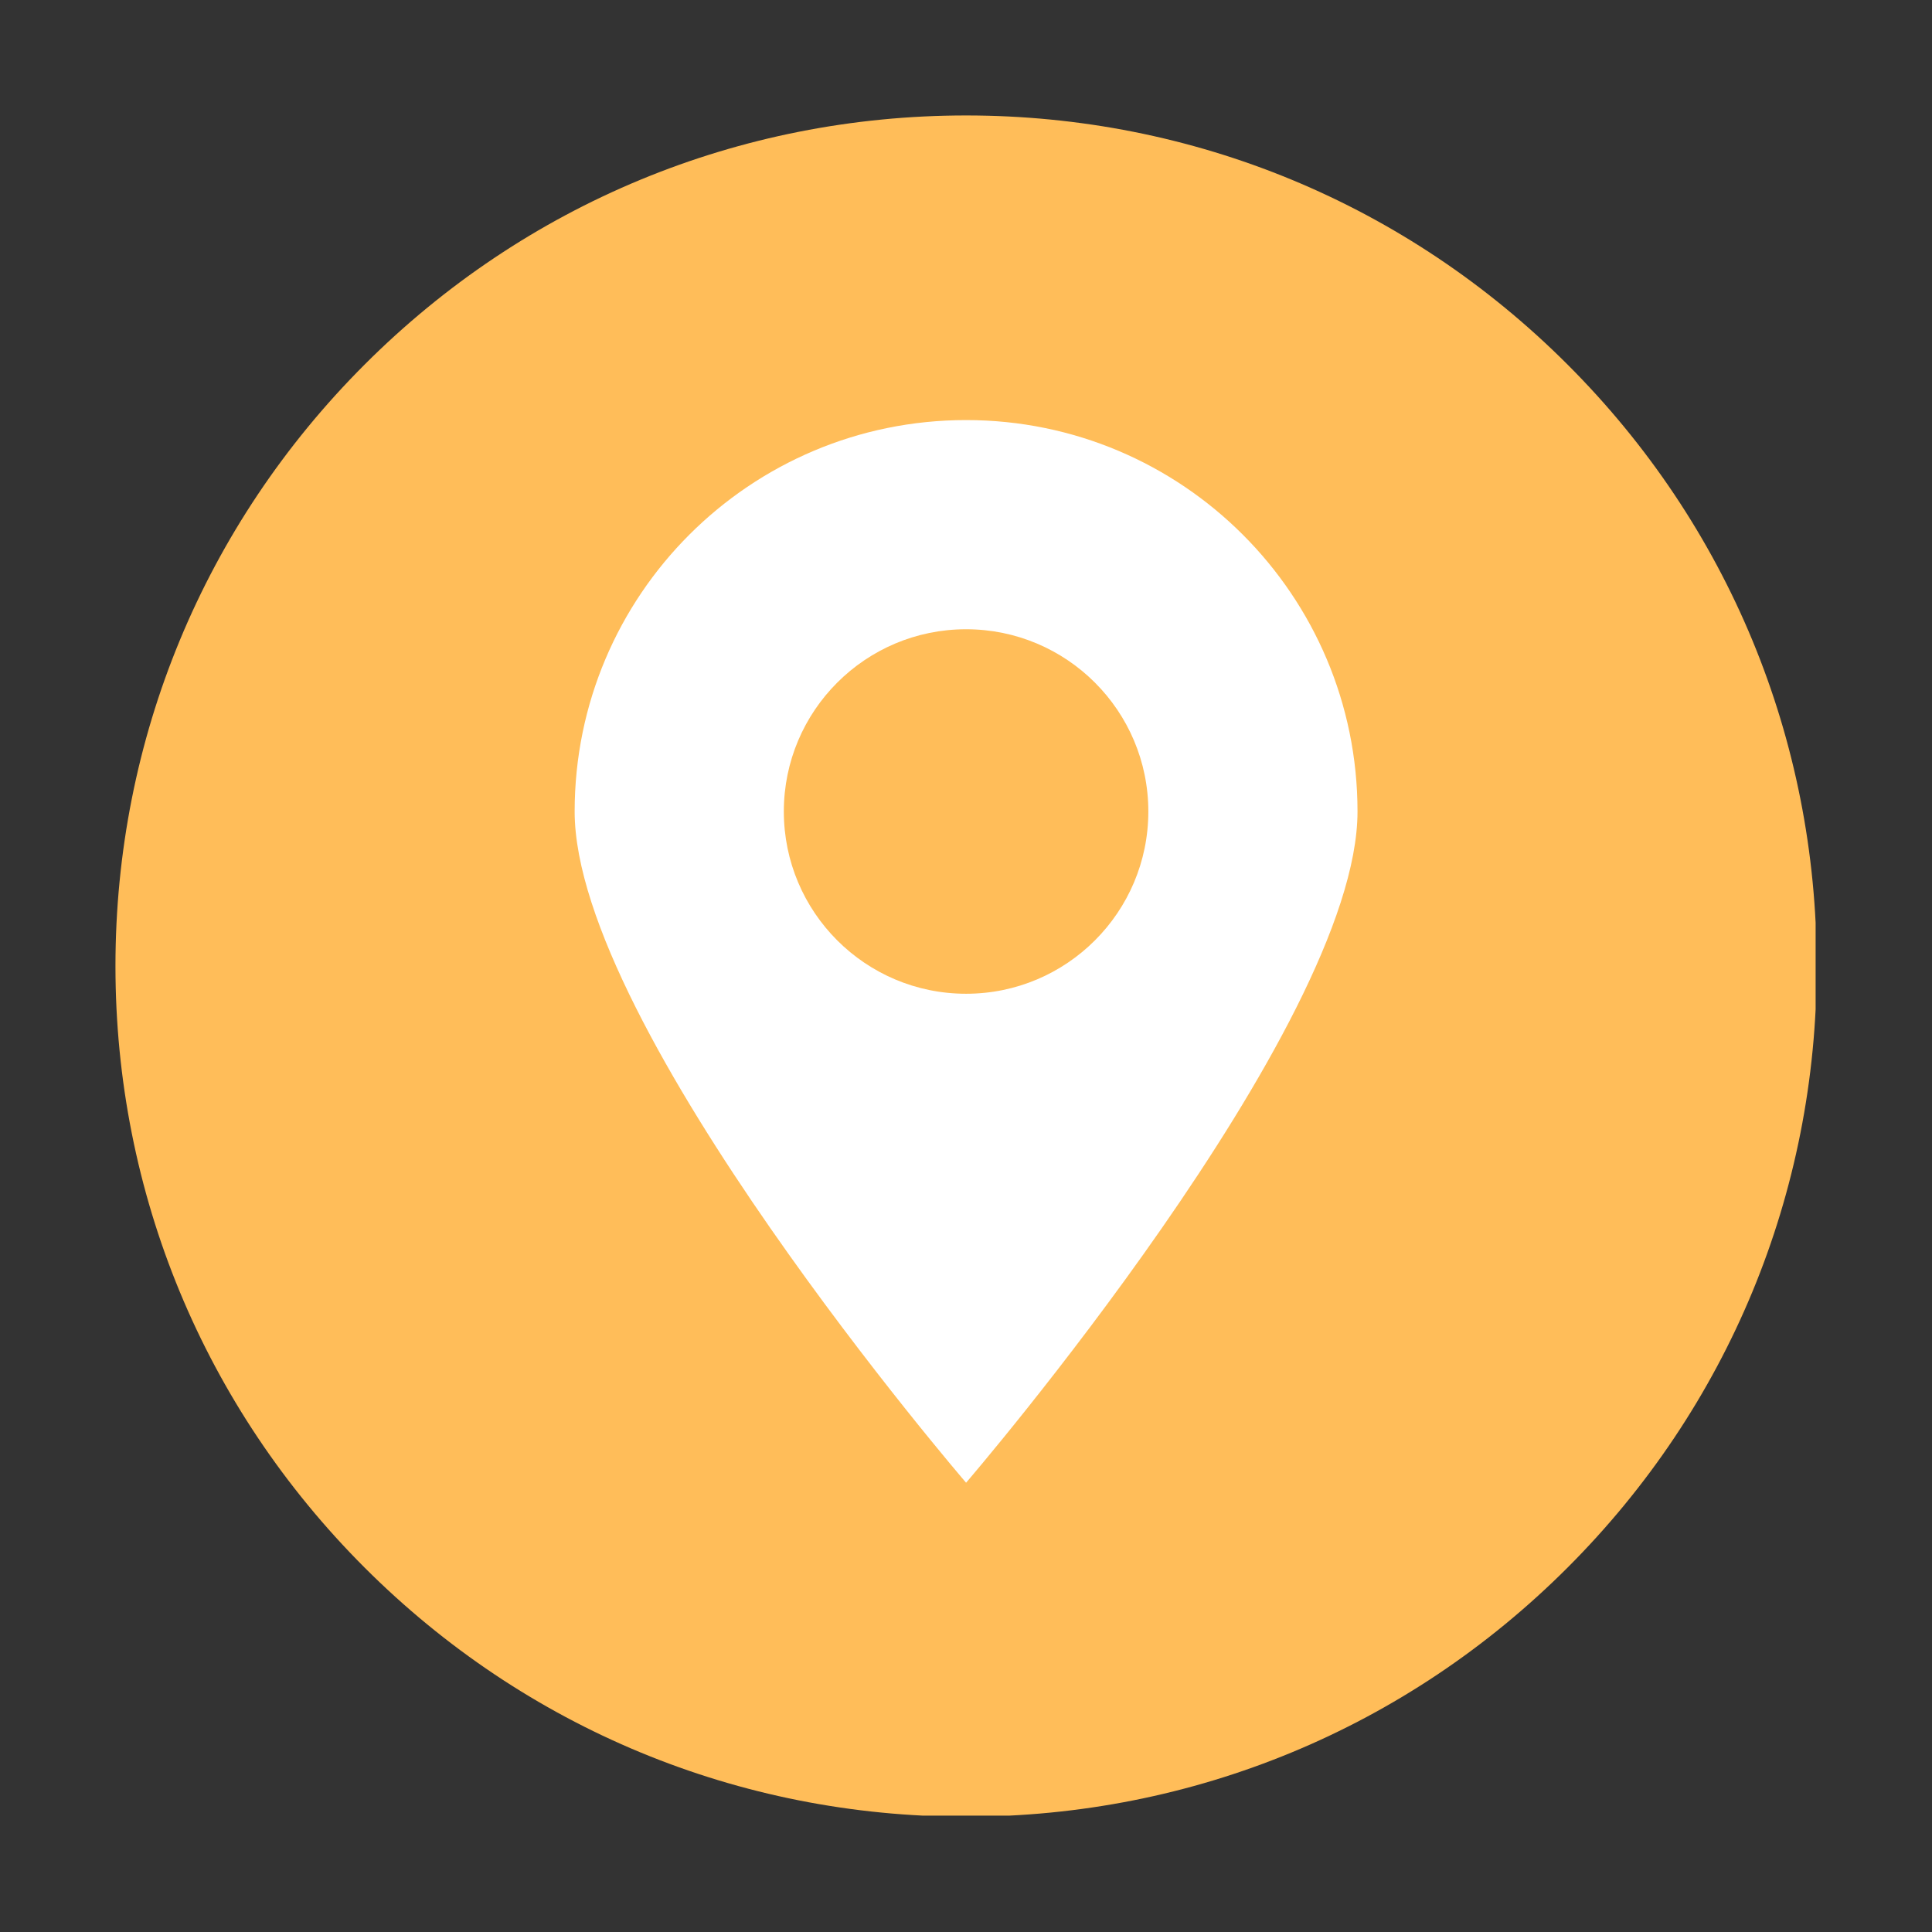
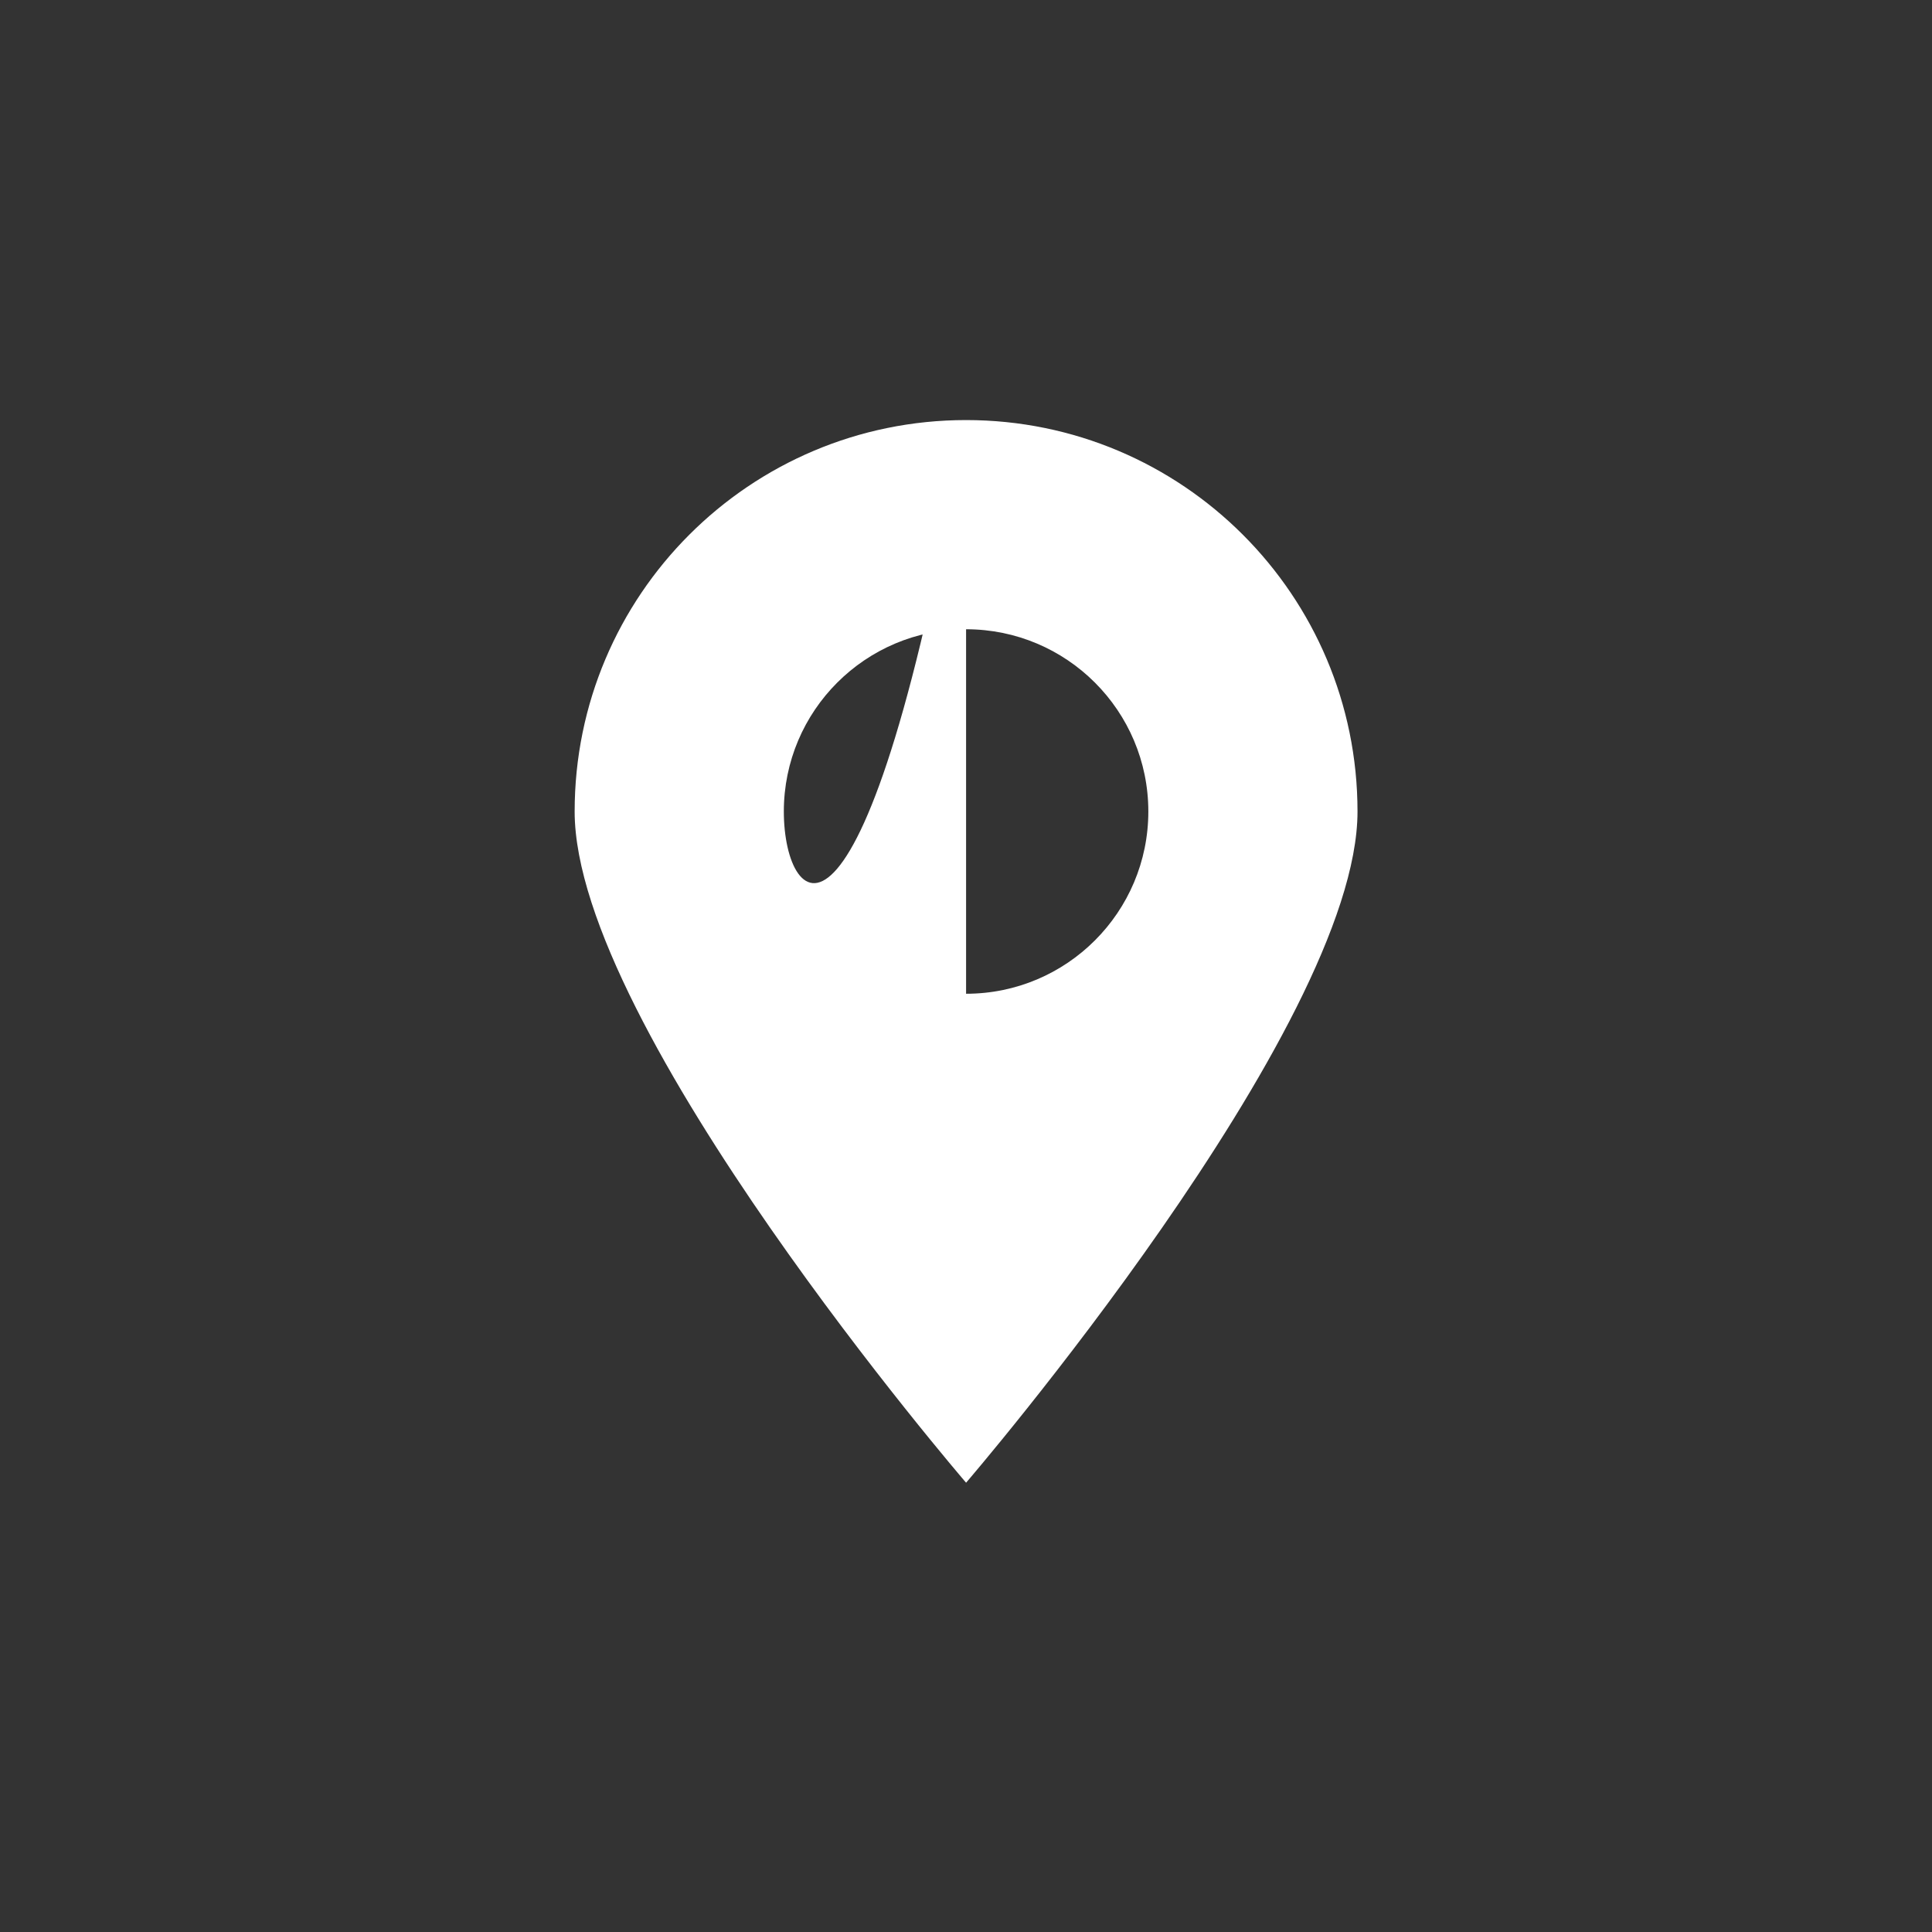
<svg xmlns="http://www.w3.org/2000/svg" width="500" viewBox="0 0 375 375" height="500" preserveAspectRatio="xMidYMid meet">
  <rect x="0" y="0" width="375" height="375" fill="#333333" stroke="none" />
  <defs>
    <clipPath id="112affcb5e">
-       <path d="M 22.41 22.41 L 352.41 22.41 L 352.41 352.41 L 22.41 352.41 Z M 22.41 22.41 " clip-rule="nonzero" />
-     </clipPath>
+       </clipPath>
  </defs>
  <g clip-path="url(#112affcb5e)">
-     <path fill="#ffbd59" d="M 304.266 70.766 C 335.457 101.949 352.621 143.406 352.621 187.516 C 352.621 231.625 335.457 273.074 304.266 304.266 C 273.082 335.445 231.625 352.621 187.516 352.621 C 143.406 352.621 101.957 335.445 70.766 304.266 C 39.586 273.082 22.41 231.617 22.41 187.516 C 22.41 143.414 39.586 101.949 70.766 70.766 C 101.957 39.574 143.414 22.41 187.516 22.41 C 231.617 22.41 273.082 39.574 304.266 70.766 Z M 304.266 70.766 " fill-opacity="1" fill-rule="nonzero" />
-   </g>
-   <path fill="#ffffff" d="M 187.516 81.535 C 145.555 81.535 111.539 115.551 111.539 157.512 C 111.539 199.473 187.516 287.793 187.516 287.793 C 187.516 287.793 263.492 199.473 263.492 157.512 C 263.492 115.551 229.477 81.535 187.516 81.535 Z M 187.516 192.887 C 167.977 192.887 152.141 177.043 152.141 157.512 C 152.141 137.98 167.977 122.137 187.516 122.137 C 207.055 122.137 222.891 137.98 222.891 157.512 C 222.891 177.043 207.055 192.887 187.516 192.887 Z M 187.516 192.887 " fill-opacity="1" fill-rule="nonzero" />
+     </g>
+   <path fill="#ffffff" d="M 187.516 81.535 C 145.555 81.535 111.539 115.551 111.539 157.512 C 111.539 199.473 187.516 287.793 187.516 287.793 C 187.516 287.793 263.492 199.473 263.492 157.512 C 263.492 115.551 229.477 81.535 187.516 81.535 Z C 167.977 192.887 152.141 177.043 152.141 157.512 C 152.141 137.98 167.977 122.137 187.516 122.137 C 207.055 122.137 222.891 137.98 222.891 157.512 C 222.891 177.043 207.055 192.887 187.516 192.887 Z M 187.516 192.887 " fill-opacity="1" fill-rule="nonzero" />
</svg>